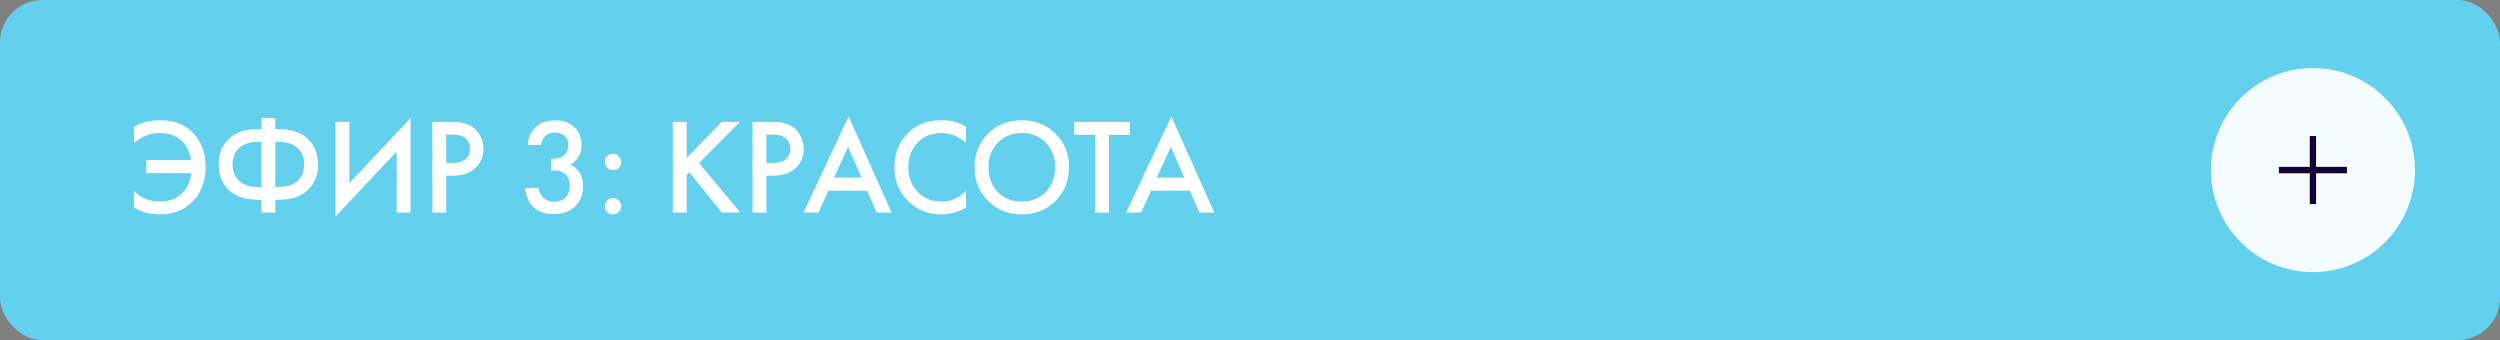
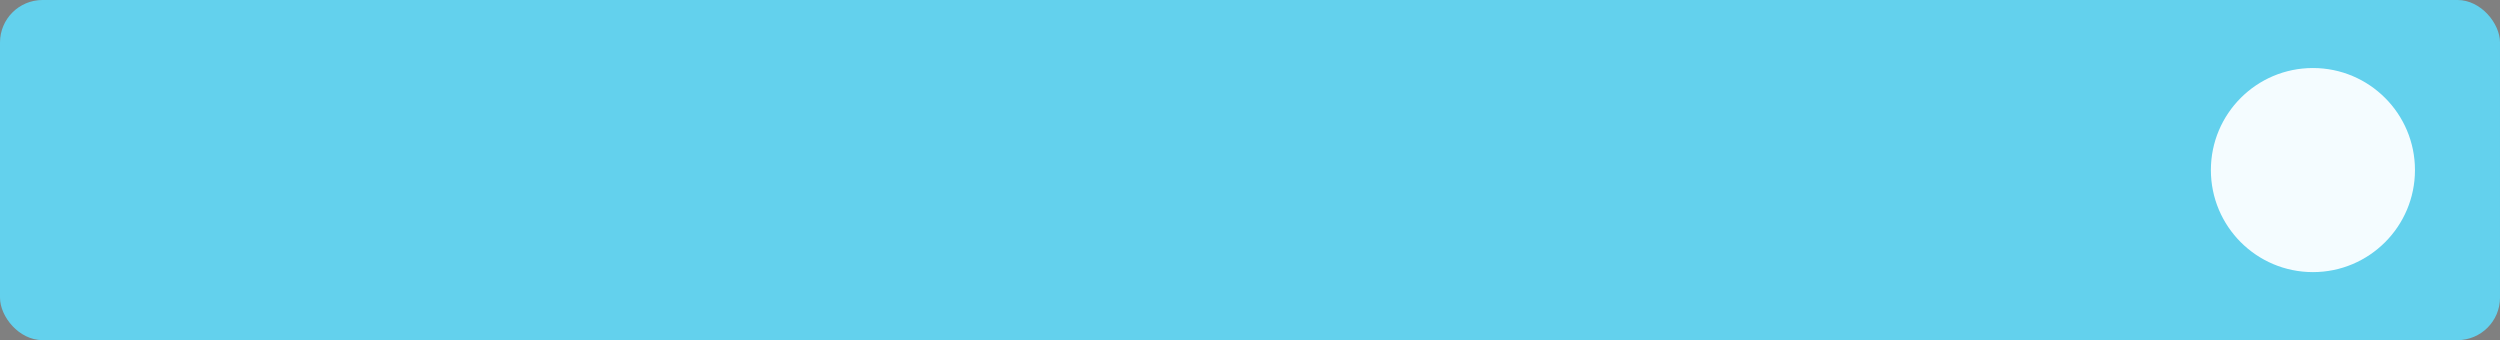
<svg xmlns="http://www.w3.org/2000/svg" width="294" height="40" viewBox="0 0 294 40" fill="none">
  <rect x="0" y="0" width="294" height="40" fill="#808080" stroke="none" />
  <rect width="294" height="40" rx="5" fill="#63D1ED" />
  <circle cx="272" cy="20" r="12" fill="#F4FCFF" />
-   <path d="M268 20.378V19.622H271.631V16H272.369V19.622H276V20.378H272.369V24H271.631V20.378H268Z" fill="#140236" />
-   <path d="M15.768 16.824V14.904C16.664 14.392 17.693 14.136 18.856 14.136C20.413 14.136 21.661 14.6 22.6 15.528C23.656 16.573 24.184 17.949 24.184 19.656C24.184 21.331 23.656 22.696 22.6 23.752C21.629 24.723 20.365 25.208 18.808 25.208C17.677 25.208 16.664 24.941 15.768 24.408V22.472C16.579 23.293 17.592 23.704 18.808 23.704C19.896 23.704 20.76 23.384 21.4 22.744C22.04 22.104 22.403 21.309 22.488 20.36H17.208V18.824H22.456C22.36 17.96 22.035 17.24 21.48 16.664C20.819 15.981 19.933 15.64 18.824 15.64C17.672 15.64 16.653 16.035 15.768 16.824ZM30.745 25V23.496H30.457C28.878 23.496 27.695 23.112 26.905 22.344C26.116 21.565 25.721 20.563 25.721 19.336C25.721 18.109 26.116 17.112 26.905 16.344C27.695 15.565 28.878 15.176 30.457 15.176H30.745V13.896H32.377V15.176H32.665C34.244 15.176 35.428 15.565 36.217 16.344C37.007 17.112 37.401 18.109 37.401 19.336C37.401 20.563 37.007 21.565 36.217 22.344C35.428 23.112 34.244 23.496 32.665 23.496H32.377V25H30.745ZM30.745 21.992V16.68H30.425C29.401 16.68 28.633 16.925 28.121 17.416C27.609 17.896 27.353 18.536 27.353 19.336C27.353 20.136 27.609 20.781 28.121 21.272C28.633 21.752 29.401 21.992 30.425 21.992H30.745ZM32.377 16.68V21.992H32.697C33.721 21.992 34.489 21.752 35.001 21.272C35.513 20.781 35.769 20.136 35.769 19.336C35.769 18.536 35.513 17.896 35.001 17.416C34.489 16.925 33.721 16.68 32.697 16.68H32.377ZM46.652 25V17.816L39.452 25.48V14.328H41.084V21.544L48.284 13.88V25H46.652ZM50.843 14.328H53.194C54.176 14.328 54.955 14.52 55.531 14.904C55.957 15.192 56.282 15.571 56.507 16.04C56.741 16.499 56.858 16.984 56.858 17.496C56.858 18.456 56.512 19.235 55.819 19.832C55.168 20.387 54.298 20.664 53.211 20.664H52.474V25H50.843V14.328ZM52.474 15.832V19.16H53.211C53.893 19.16 54.41 19.011 54.763 18.712C55.114 18.403 55.291 17.992 55.291 17.48C55.291 17.299 55.264 17.128 55.211 16.968C55.168 16.808 55.077 16.637 54.938 16.456C54.81 16.264 54.597 16.115 54.298 16.008C54 15.891 53.632 15.832 53.194 15.832H52.474ZM63.64 17.048H62.072C62.115 16.205 62.419 15.512 62.984 14.968C63.55 14.424 64.328 14.152 65.32 14.152C66.291 14.152 67.059 14.445 67.624 15.032C68.136 15.555 68.392 16.232 68.392 17.064C68.392 17.597 68.27 18.067 68.024 18.472C67.779 18.856 67.459 19.155 67.064 19.368C67.512 19.539 67.864 19.821 68.12 20.216C68.419 20.653 68.568 21.203 68.568 21.864C68.568 22.845 68.264 23.64 67.656 24.248C67.038 24.867 66.168 25.176 65.048 25.176C64.014 25.176 63.219 24.877 62.664 24.28C62.142 23.725 61.838 23 61.752 22.104H63.32C63.406 22.584 63.598 22.968 63.896 23.256C64.238 23.576 64.67 23.736 65.192 23.736C65.694 23.736 66.11 23.587 66.44 23.288C66.814 22.936 67 22.435 67 21.784C67 21.251 66.84 20.829 66.52 20.52C66.19 20.2 65.731 20.04 65.144 20.04H64.824V18.664H65.048C65.646 18.664 66.099 18.509 66.408 18.2C66.686 17.923 66.824 17.544 66.824 17.064C66.824 16.627 66.686 16.269 66.408 15.992C66.131 15.725 65.752 15.592 65.272 15.592C64.76 15.592 64.366 15.736 64.088 16.024C63.982 16.141 63.891 16.285 63.816 16.456C63.742 16.616 63.694 16.744 63.672 16.84C63.651 16.936 63.64 17.005 63.64 17.048ZM71.406 19.736C71.225 19.544 71.134 19.315 71.134 19.048C71.134 18.781 71.225 18.557 71.406 18.376C71.598 18.184 71.828 18.088 72.094 18.088C72.361 18.088 72.585 18.184 72.766 18.376C72.958 18.557 73.054 18.781 73.054 19.048C73.054 19.315 72.958 19.544 72.766 19.736C72.585 19.917 72.361 20.008 72.094 20.008C71.828 20.008 71.598 19.917 71.406 19.736ZM71.406 24.936C71.225 24.744 71.134 24.515 71.134 24.248C71.134 23.981 71.225 23.757 71.406 23.576C71.598 23.384 71.828 23.288 72.094 23.288C72.361 23.288 72.585 23.384 72.766 23.576C72.958 23.757 73.054 23.981 73.054 24.248C73.054 24.515 72.958 24.744 72.766 24.936C72.585 25.117 72.361 25.208 72.094 25.208C71.828 25.208 71.598 25.117 71.406 24.936ZM80.756 14.328V18.584L84.884 14.328H87.028L82.212 19.16L87.06 25H84.884L81.076 20.264L80.756 20.584V25H79.124V14.328H80.756ZM88.499 14.328H90.851C91.832 14.328 92.611 14.52 93.187 14.904C93.613 15.192 93.939 15.571 94.163 16.04C94.397 16.499 94.515 16.984 94.515 17.496C94.515 18.456 94.168 19.235 93.475 19.832C92.824 20.387 91.955 20.664 90.867 20.664H90.131V25H88.499V14.328ZM90.131 15.832V19.16H90.867C91.549 19.16 92.067 19.011 92.419 18.712C92.771 18.403 92.947 17.992 92.947 17.48C92.947 17.299 92.92 17.128 92.867 16.968C92.824 16.808 92.733 16.637 92.595 16.456C92.467 16.264 92.253 16.115 91.955 16.008C91.656 15.891 91.288 15.832 90.851 15.832H90.131ZM103.094 25L101.974 22.424H97.414L96.246 25H94.486L99.798 13.704L104.854 25H103.094ZM98.086 20.888H101.318L99.734 17.272L98.086 20.888ZM113.606 14.904V16.824C112.731 16.035 111.766 15.64 110.71 15.64C109.558 15.64 108.619 16.024 107.894 16.792C107.179 17.549 106.822 18.52 106.822 19.704C106.822 20.845 107.19 21.8 107.926 22.568C108.662 23.325 109.595 23.704 110.726 23.704C111.782 23.704 112.742 23.293 113.606 22.472V24.408C112.71 24.941 111.734 25.208 110.678 25.208C109.195 25.208 107.937 24.717 106.902 23.736C105.761 22.669 105.19 21.325 105.19 19.704C105.19 17.997 105.761 16.605 106.902 15.528C107.883 14.6 109.169 14.136 110.758 14.136C111.857 14.136 112.806 14.392 113.606 14.904ZM116.196 15.72C117.252 14.664 118.574 14.136 120.164 14.136C121.753 14.136 123.076 14.664 124.132 15.72C125.188 16.776 125.716 18.093 125.716 19.672C125.716 21.251 125.188 22.568 124.132 23.624C123.076 24.68 121.753 25.208 120.164 25.208C118.574 25.208 117.252 24.68 116.196 23.624C115.14 22.568 114.612 21.251 114.612 19.672C114.612 18.093 115.14 16.776 116.196 15.72ZM117.348 22.584C118.084 23.331 119.022 23.704 120.164 23.704C121.305 23.704 122.244 23.331 122.98 22.584C123.716 21.827 124.084 20.856 124.084 19.672C124.084 18.488 123.716 17.523 122.98 16.776C122.244 16.019 121.305 15.64 120.164 15.64C119.022 15.64 118.084 16.019 117.348 16.776C116.612 17.523 116.244 18.488 116.244 19.672C116.244 20.856 116.612 21.827 117.348 22.584ZM132.86 15.864H130.412V25H128.78V15.864H126.332V14.328H132.86V15.864ZM141.047 25L139.927 22.424H135.367L134.199 25H132.439L137.751 13.704L142.807 25H141.047ZM136.039 20.888H139.271L137.687 17.272L136.039 20.888Z" fill="white" />
</svg>